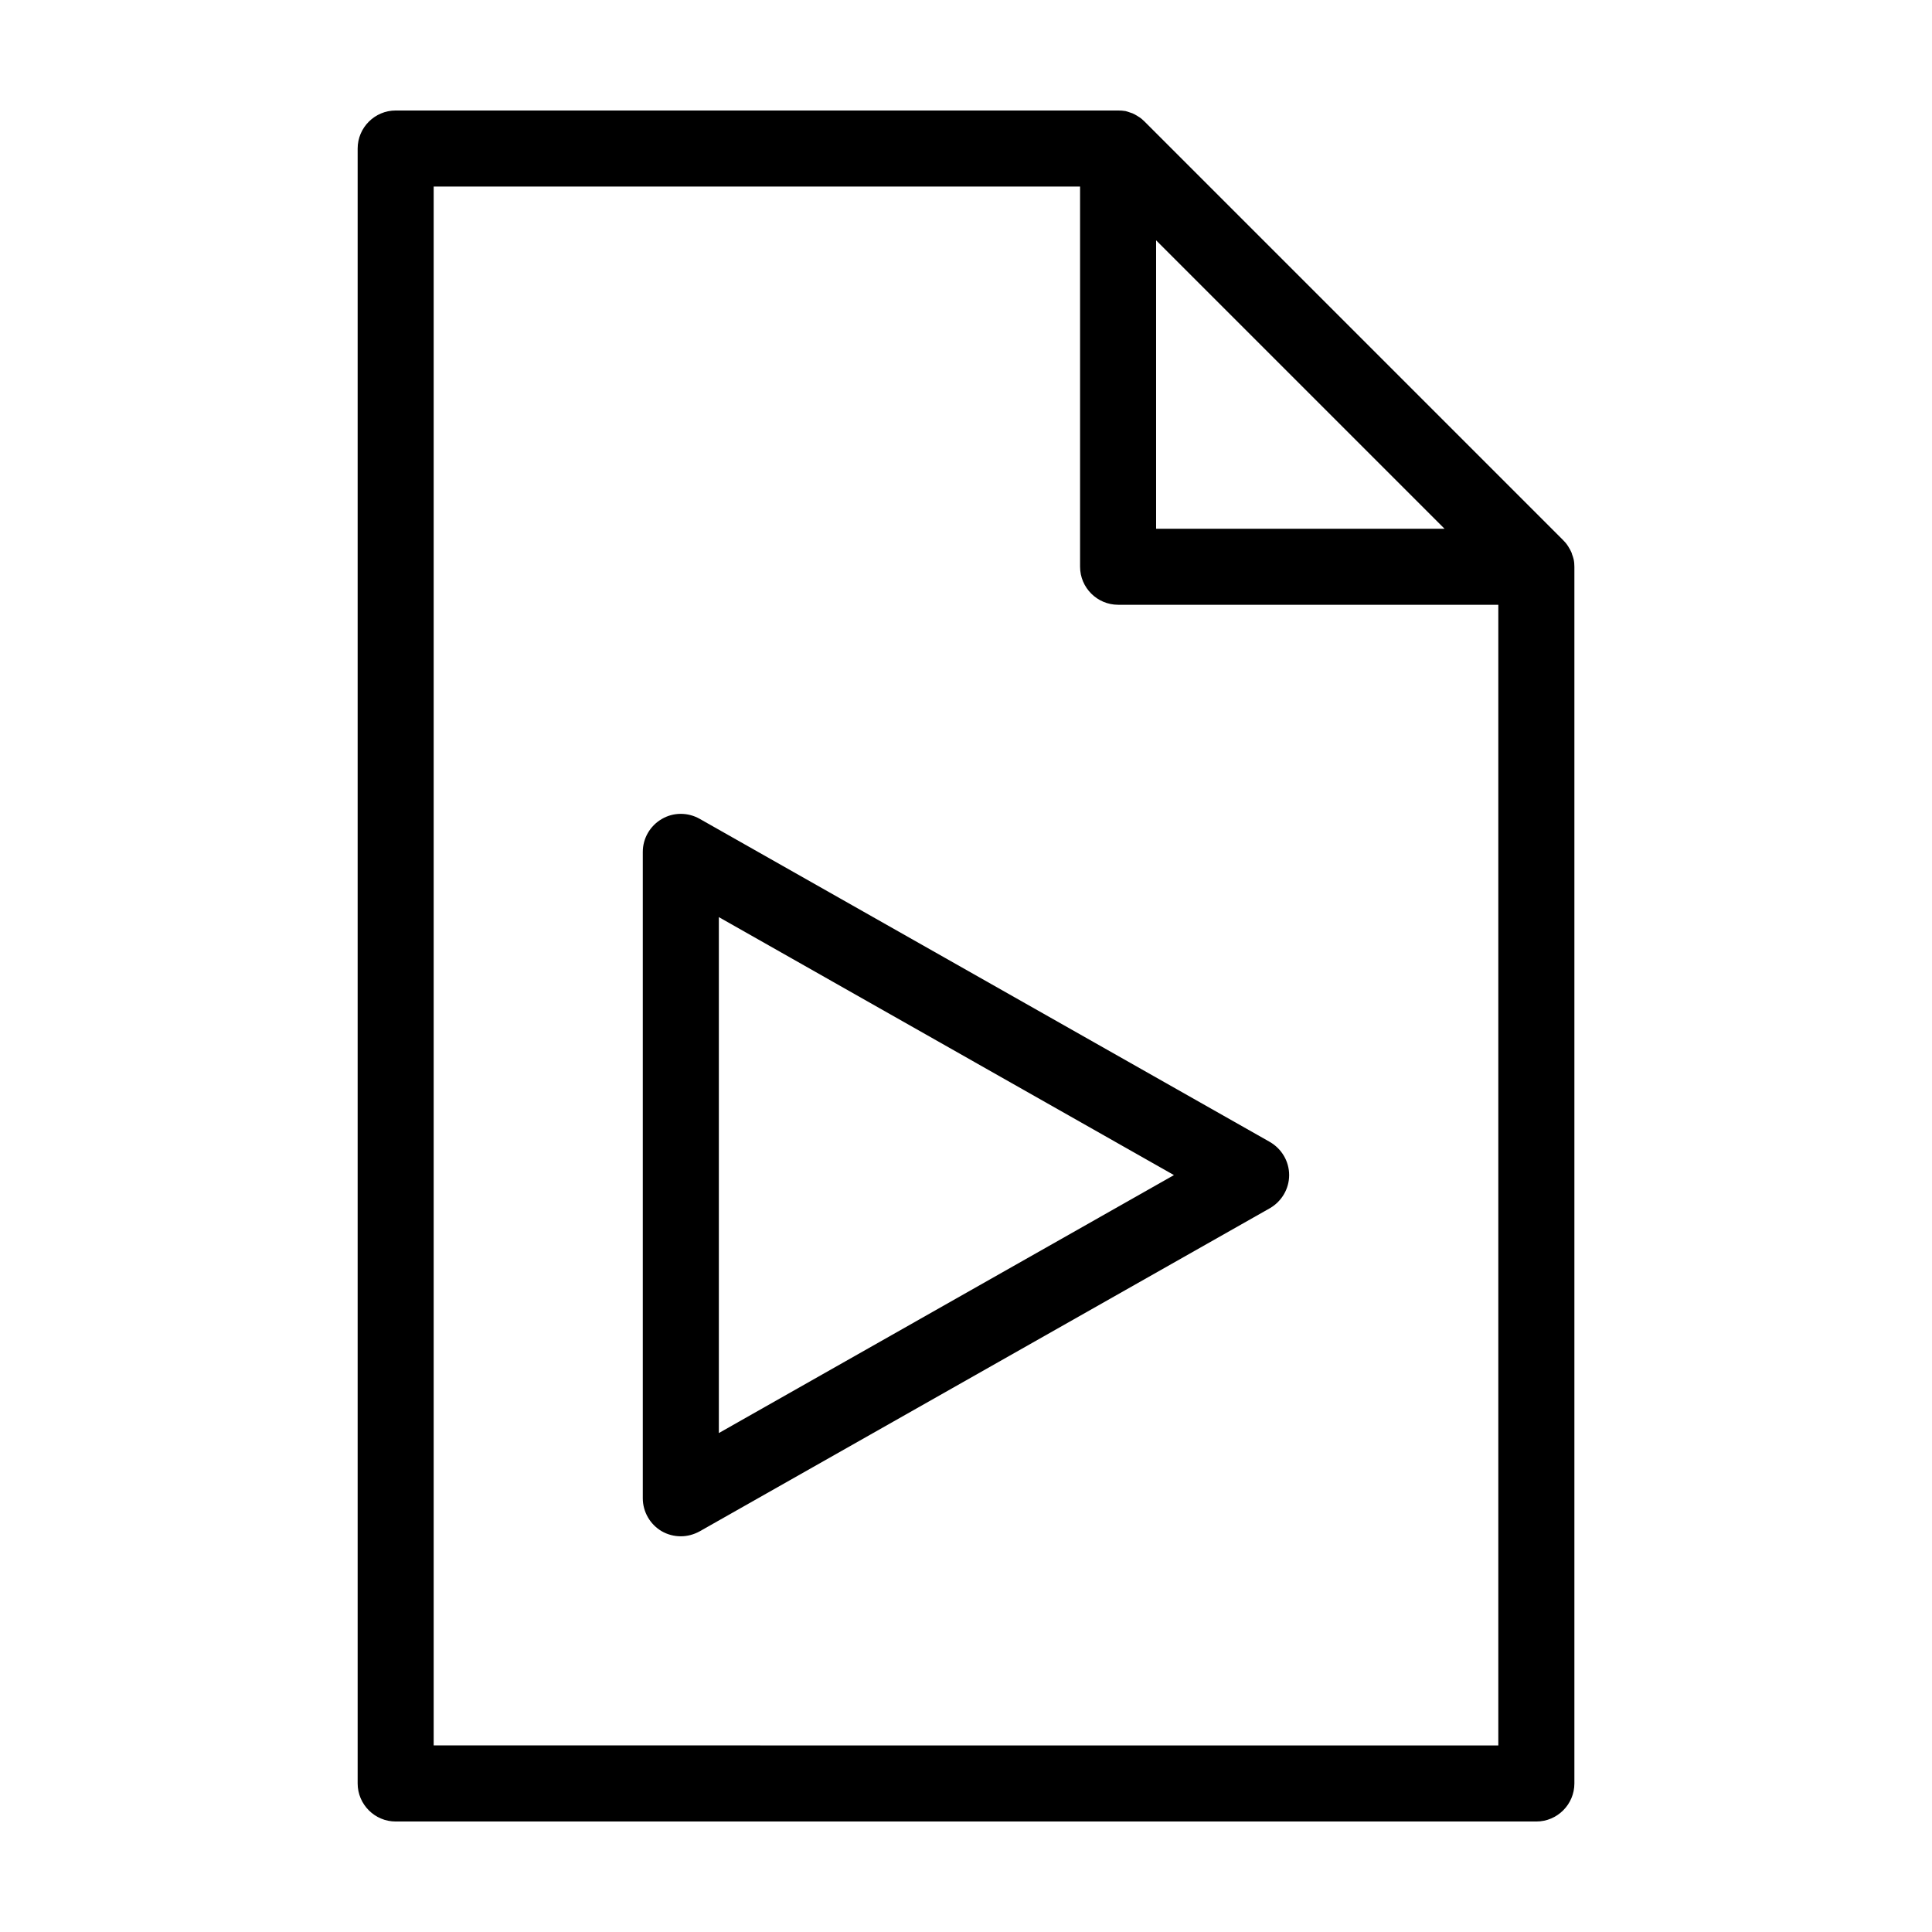
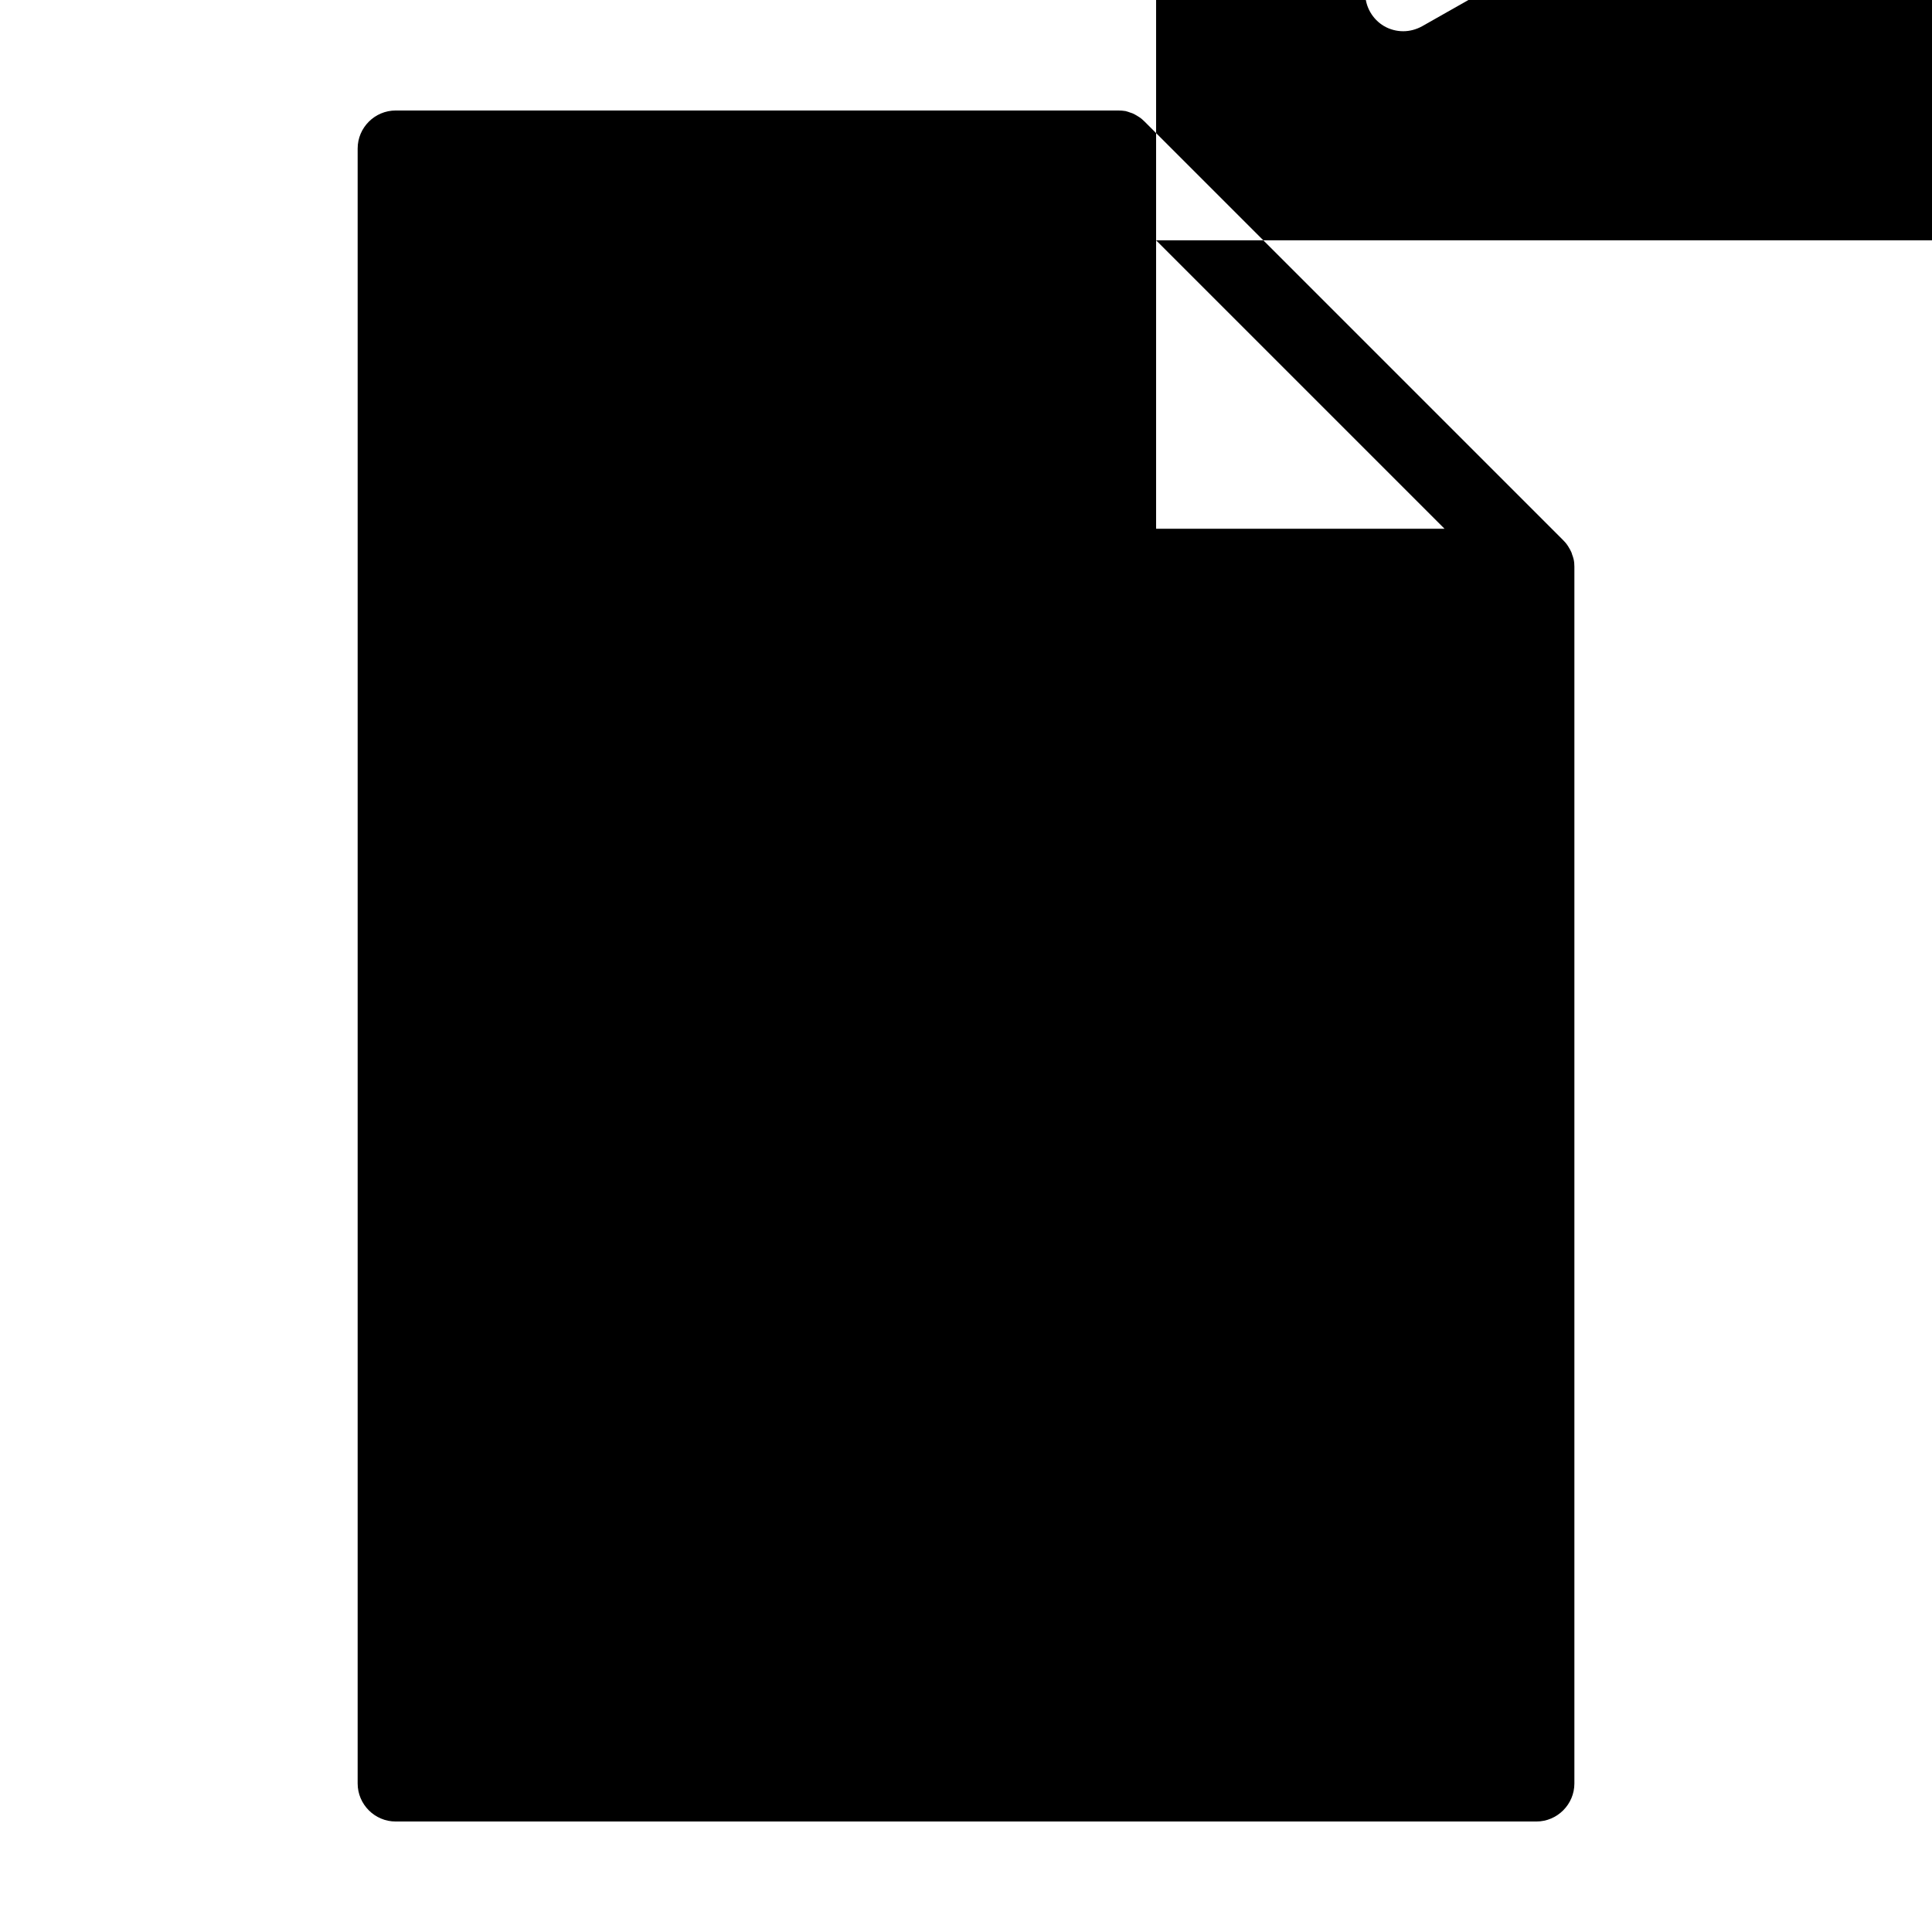
<svg xmlns="http://www.w3.org/2000/svg" fill="#000000" width="800px" height="800px" version="1.1" viewBox="144 144 512 512">
-   <path d="m561.02 292.18c-0.102-0.453-0.25-0.855-0.402-1.258-0.051-0.203-0.102-0.402-0.203-0.605-0.203-0.453-0.453-0.906-0.707-1.309-0.102-0.152-0.152-0.301-0.25-0.402-0.352-0.555-0.805-1.059-1.258-1.512l-110.84-110.84c-0.453-0.453-0.957-0.906-1.512-1.258-0.152-0.102-0.301-0.152-0.402-0.25-0.402-0.25-0.855-0.504-1.309-0.707-0.203-0.102-0.402-0.102-0.605-0.203-0.402-0.152-0.855-0.301-1.258-0.402-0.605-0.102-1.312-0.152-1.965-0.152h-191.45c-5.543 0-10.078 4.535-10.078 10.078v433.28c0 5.543 4.535 10.078 10.078 10.078h302.29c5.543 0 10.078-4.535 10.078-10.078v-322.44c0-0.656-0.051-1.359-0.203-2.016zm-110.64-84.488 76.43 76.426h-76.43zm-191.45 398.86v-413.12h171.3v100.76c0 5.543 4.535 10.078 10.078 10.078h100.76v302.29zm221.62-159.91-151.14-85.648c-3.125-1.762-6.953-1.762-10.027 0.051-3.121 1.812-5.035 5.137-5.035 8.715v171.3c0 3.578 1.914 6.902 4.988 8.715 1.562 0.906 3.324 1.359 5.086 1.359 1.715 0 3.426-0.453 4.988-1.309l151.14-85.648c3.121-1.812 5.086-5.137 5.086-8.766 0-3.629-1.965-6.953-5.086-8.766zm-146.05 77.133v-136.73l120.61 68.367z" />
+   <path d="m561.02 292.18c-0.102-0.453-0.25-0.855-0.402-1.258-0.051-0.203-0.102-0.402-0.203-0.605-0.203-0.453-0.453-0.906-0.707-1.309-0.102-0.152-0.152-0.301-0.25-0.402-0.352-0.555-0.805-1.059-1.258-1.512l-110.84-110.84c-0.453-0.453-0.957-0.906-1.512-1.258-0.152-0.102-0.301-0.152-0.402-0.25-0.402-0.25-0.855-0.504-1.309-0.707-0.203-0.102-0.402-0.102-0.605-0.203-0.402-0.152-0.855-0.301-1.258-0.402-0.605-0.102-1.312-0.152-1.965-0.152h-191.45c-5.543 0-10.078 4.535-10.078 10.078v433.28c0 5.543 4.535 10.078 10.078 10.078h302.29c5.543 0 10.078-4.535 10.078-10.078v-322.44c0-0.656-0.051-1.359-0.203-2.016zm-110.64-84.488 76.43 76.426h-76.43zv-413.12h171.3v100.76c0 5.543 4.535 10.078 10.078 10.078h100.76v302.29zm221.62-159.91-151.14-85.648c-3.125-1.762-6.953-1.762-10.027 0.051-3.121 1.812-5.035 5.137-5.035 8.715v171.3c0 3.578 1.914 6.902 4.988 8.715 1.562 0.906 3.324 1.359 5.086 1.359 1.715 0 3.426-0.453 4.988-1.309l151.14-85.648c3.121-1.812 5.086-5.137 5.086-8.766 0-3.629-1.965-6.953-5.086-8.766zm-146.05 77.133v-136.73l120.61 68.367z" />
</svg>